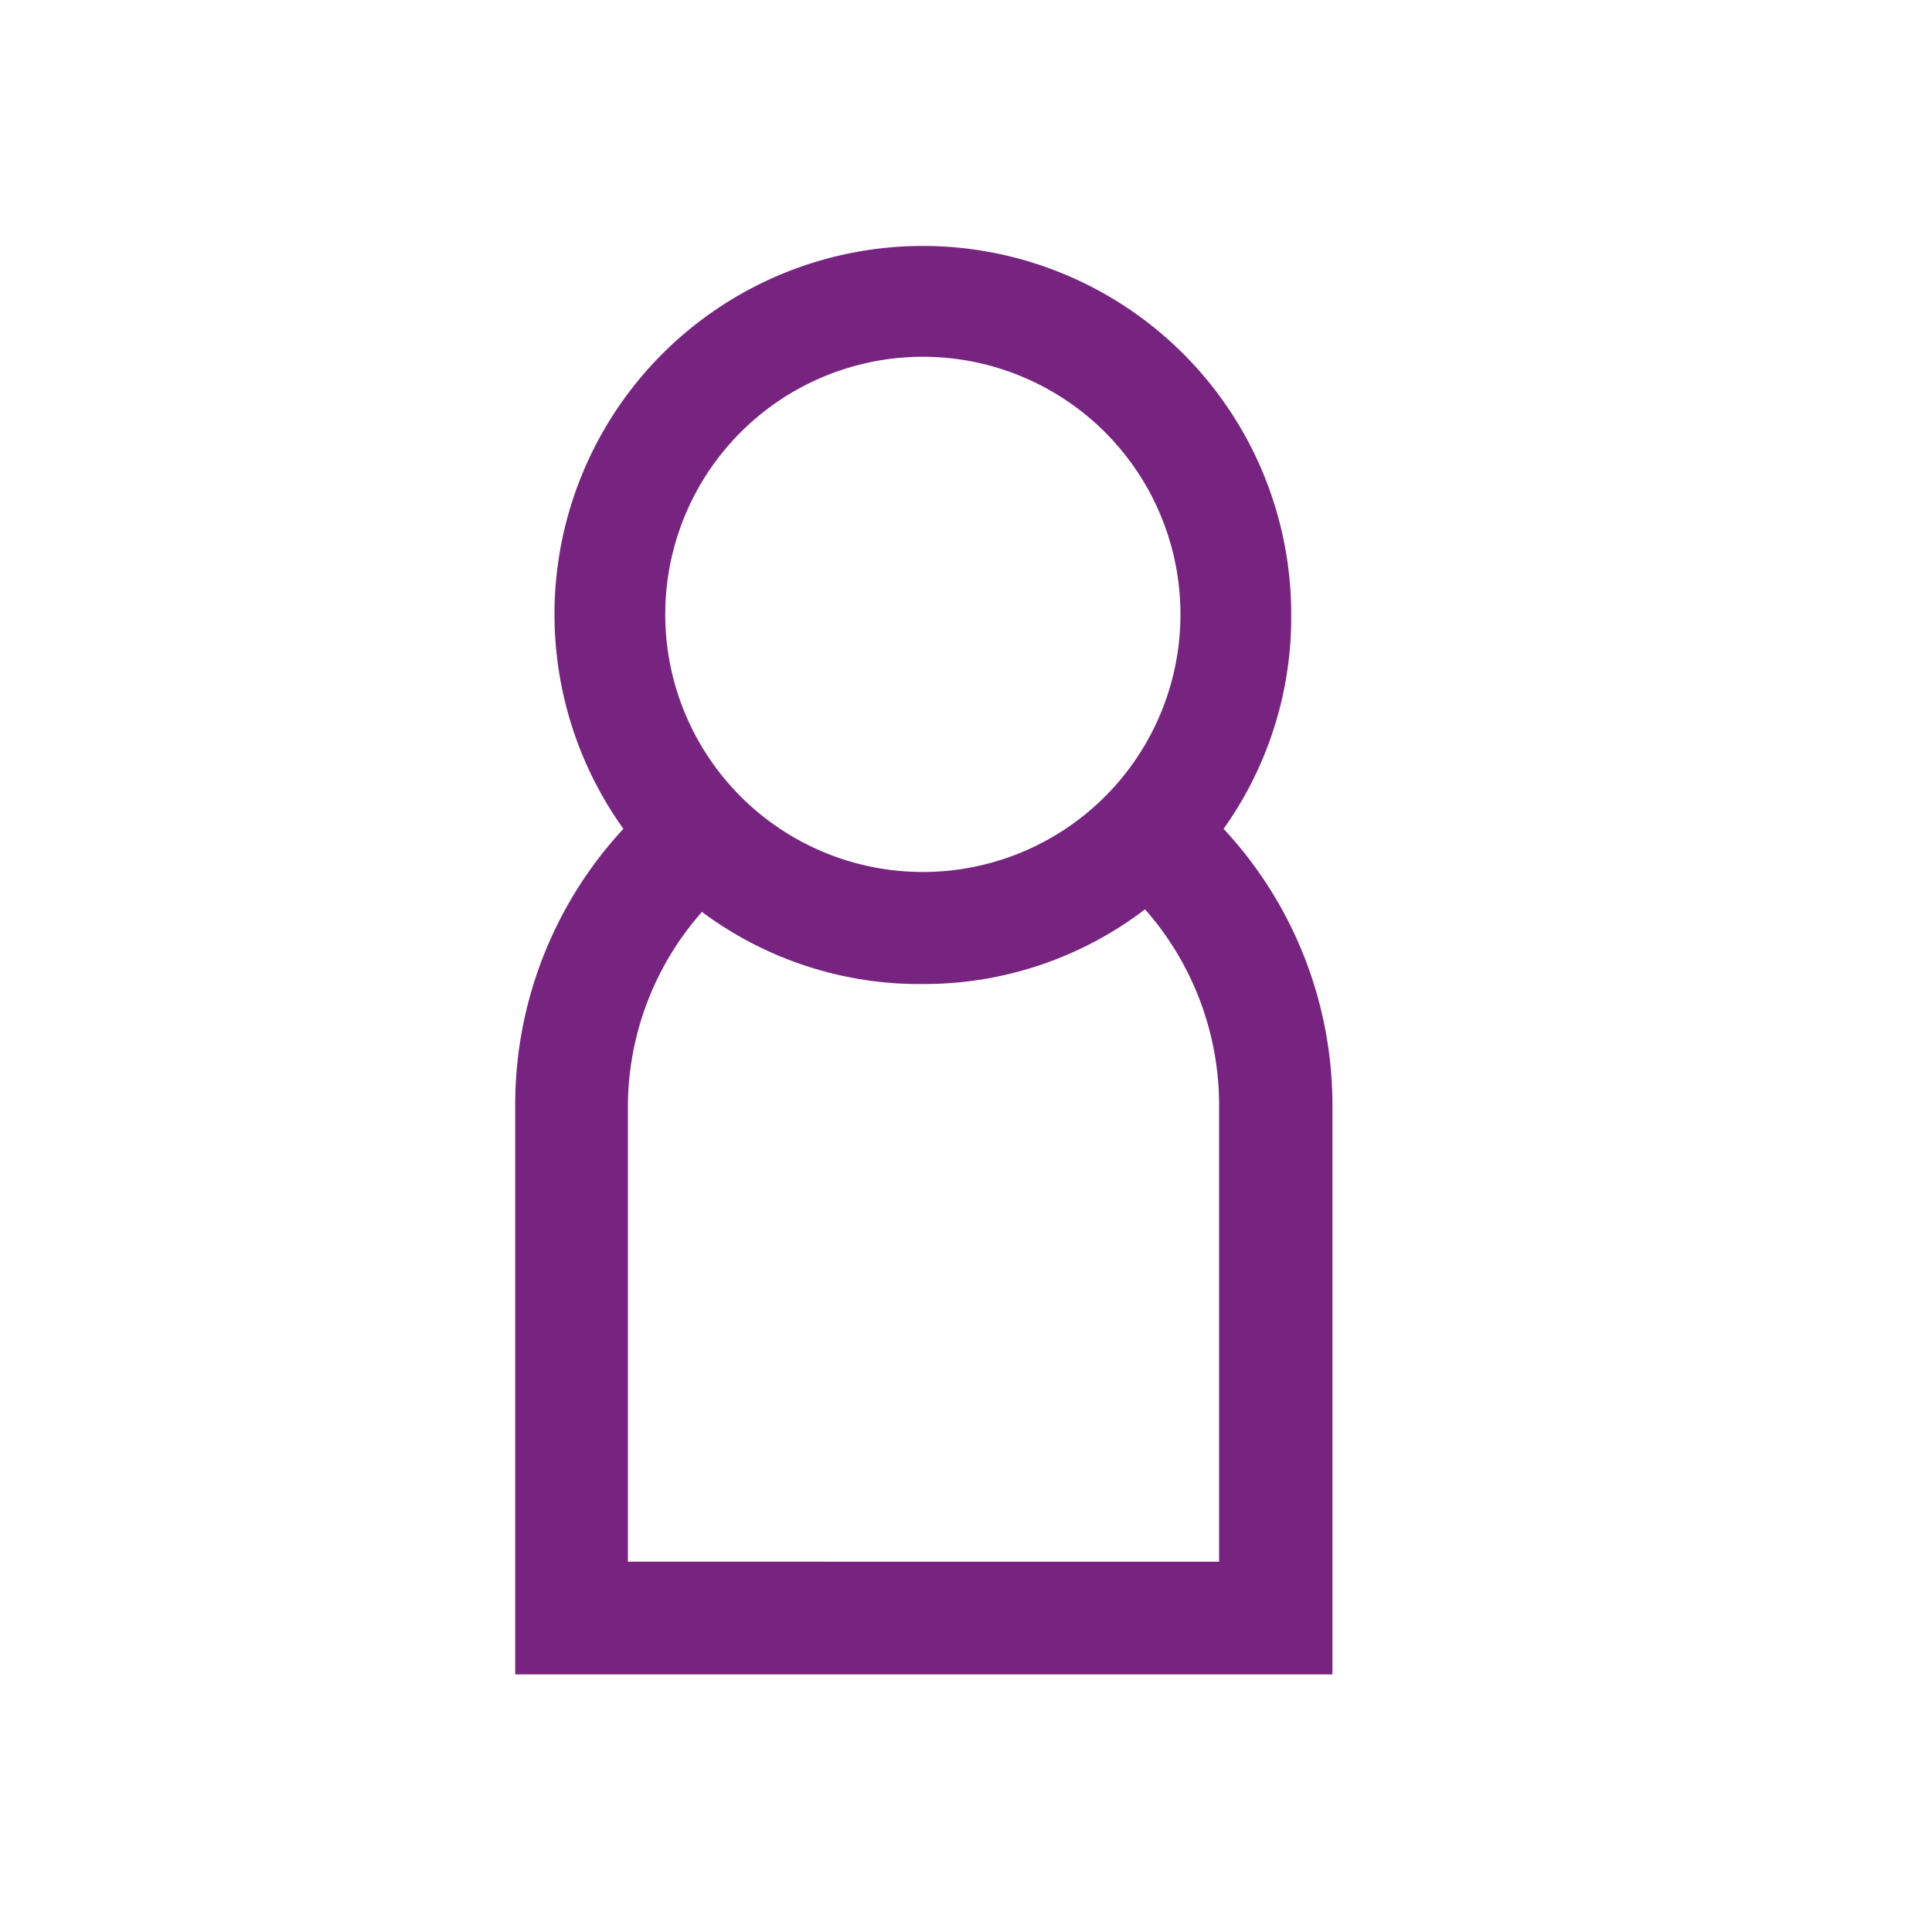
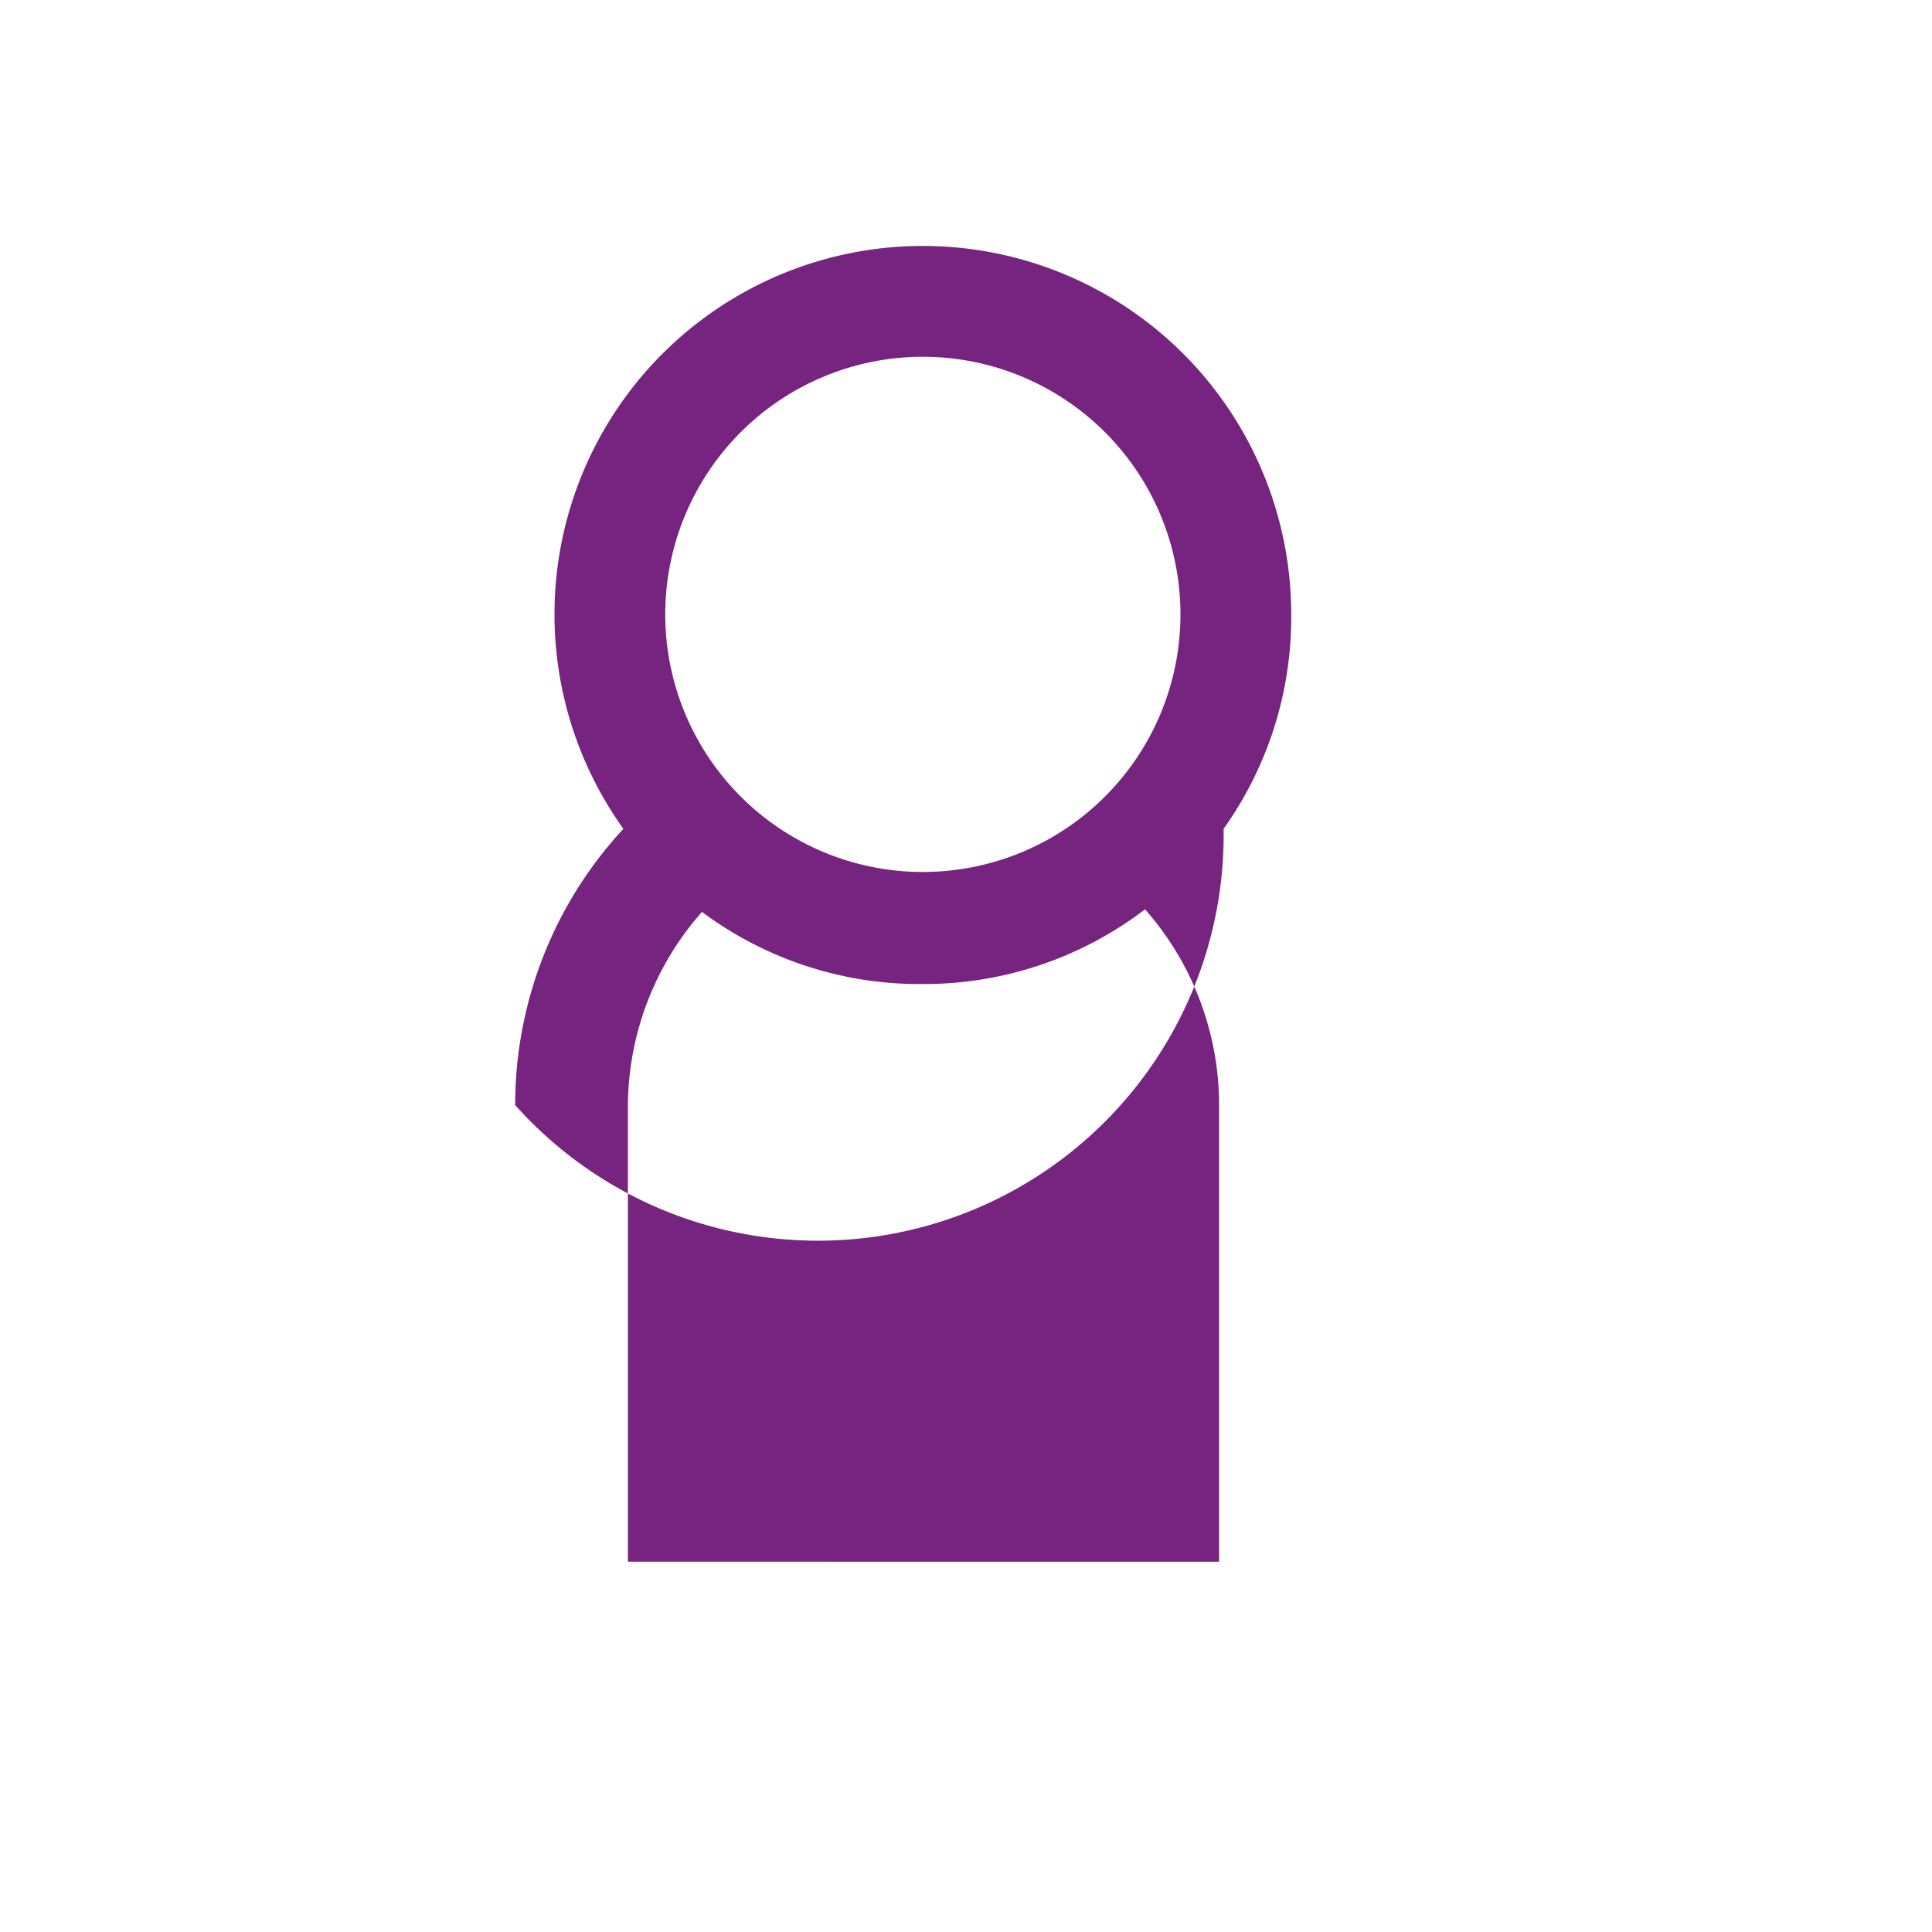
<svg xmlns="http://www.w3.org/2000/svg" id="Livello_1" data-name="Livello 1" viewBox="0 0 30 30">
  <defs>
    <style>.cls-1{fill:#772481;}</style>
  </defs>
  <title>solo</title>
-   <path class="cls-1" d="M19,12.87a5.66,5.66,0,0,0,1.05-3.31A5.72,5.72,0,1,0,9.68,12.87,6.3,6.3,0,0,0,8,17.16V26H20.69V17.16A6.3,6.3,0,0,0,19,12.87Zm-4.67.67a4,4,0,1,1,4-4A4,4,0,0,1,14.35,13.54Zm0,1.74a5.65,5.65,0,0,0,3.45-1.16,4.6,4.6,0,0,1,1.15,3v7.13H9.75V17.16a4.58,4.58,0,0,1,1.15-3A5.65,5.65,0,0,0,14.35,15.28Z" />
+   <path class="cls-1" d="M19,12.87a5.66,5.66,0,0,0,1.05-3.31A5.72,5.72,0,1,0,9.68,12.87,6.3,6.3,0,0,0,8,17.16V26V17.16A6.3,6.3,0,0,0,19,12.87Zm-4.67.67a4,4,0,1,1,4-4A4,4,0,0,1,14.35,13.54Zm0,1.74a5.65,5.65,0,0,0,3.45-1.16,4.6,4.6,0,0,1,1.15,3v7.13H9.75V17.16a4.58,4.58,0,0,1,1.15-3A5.65,5.65,0,0,0,14.35,15.28Z" />
</svg>